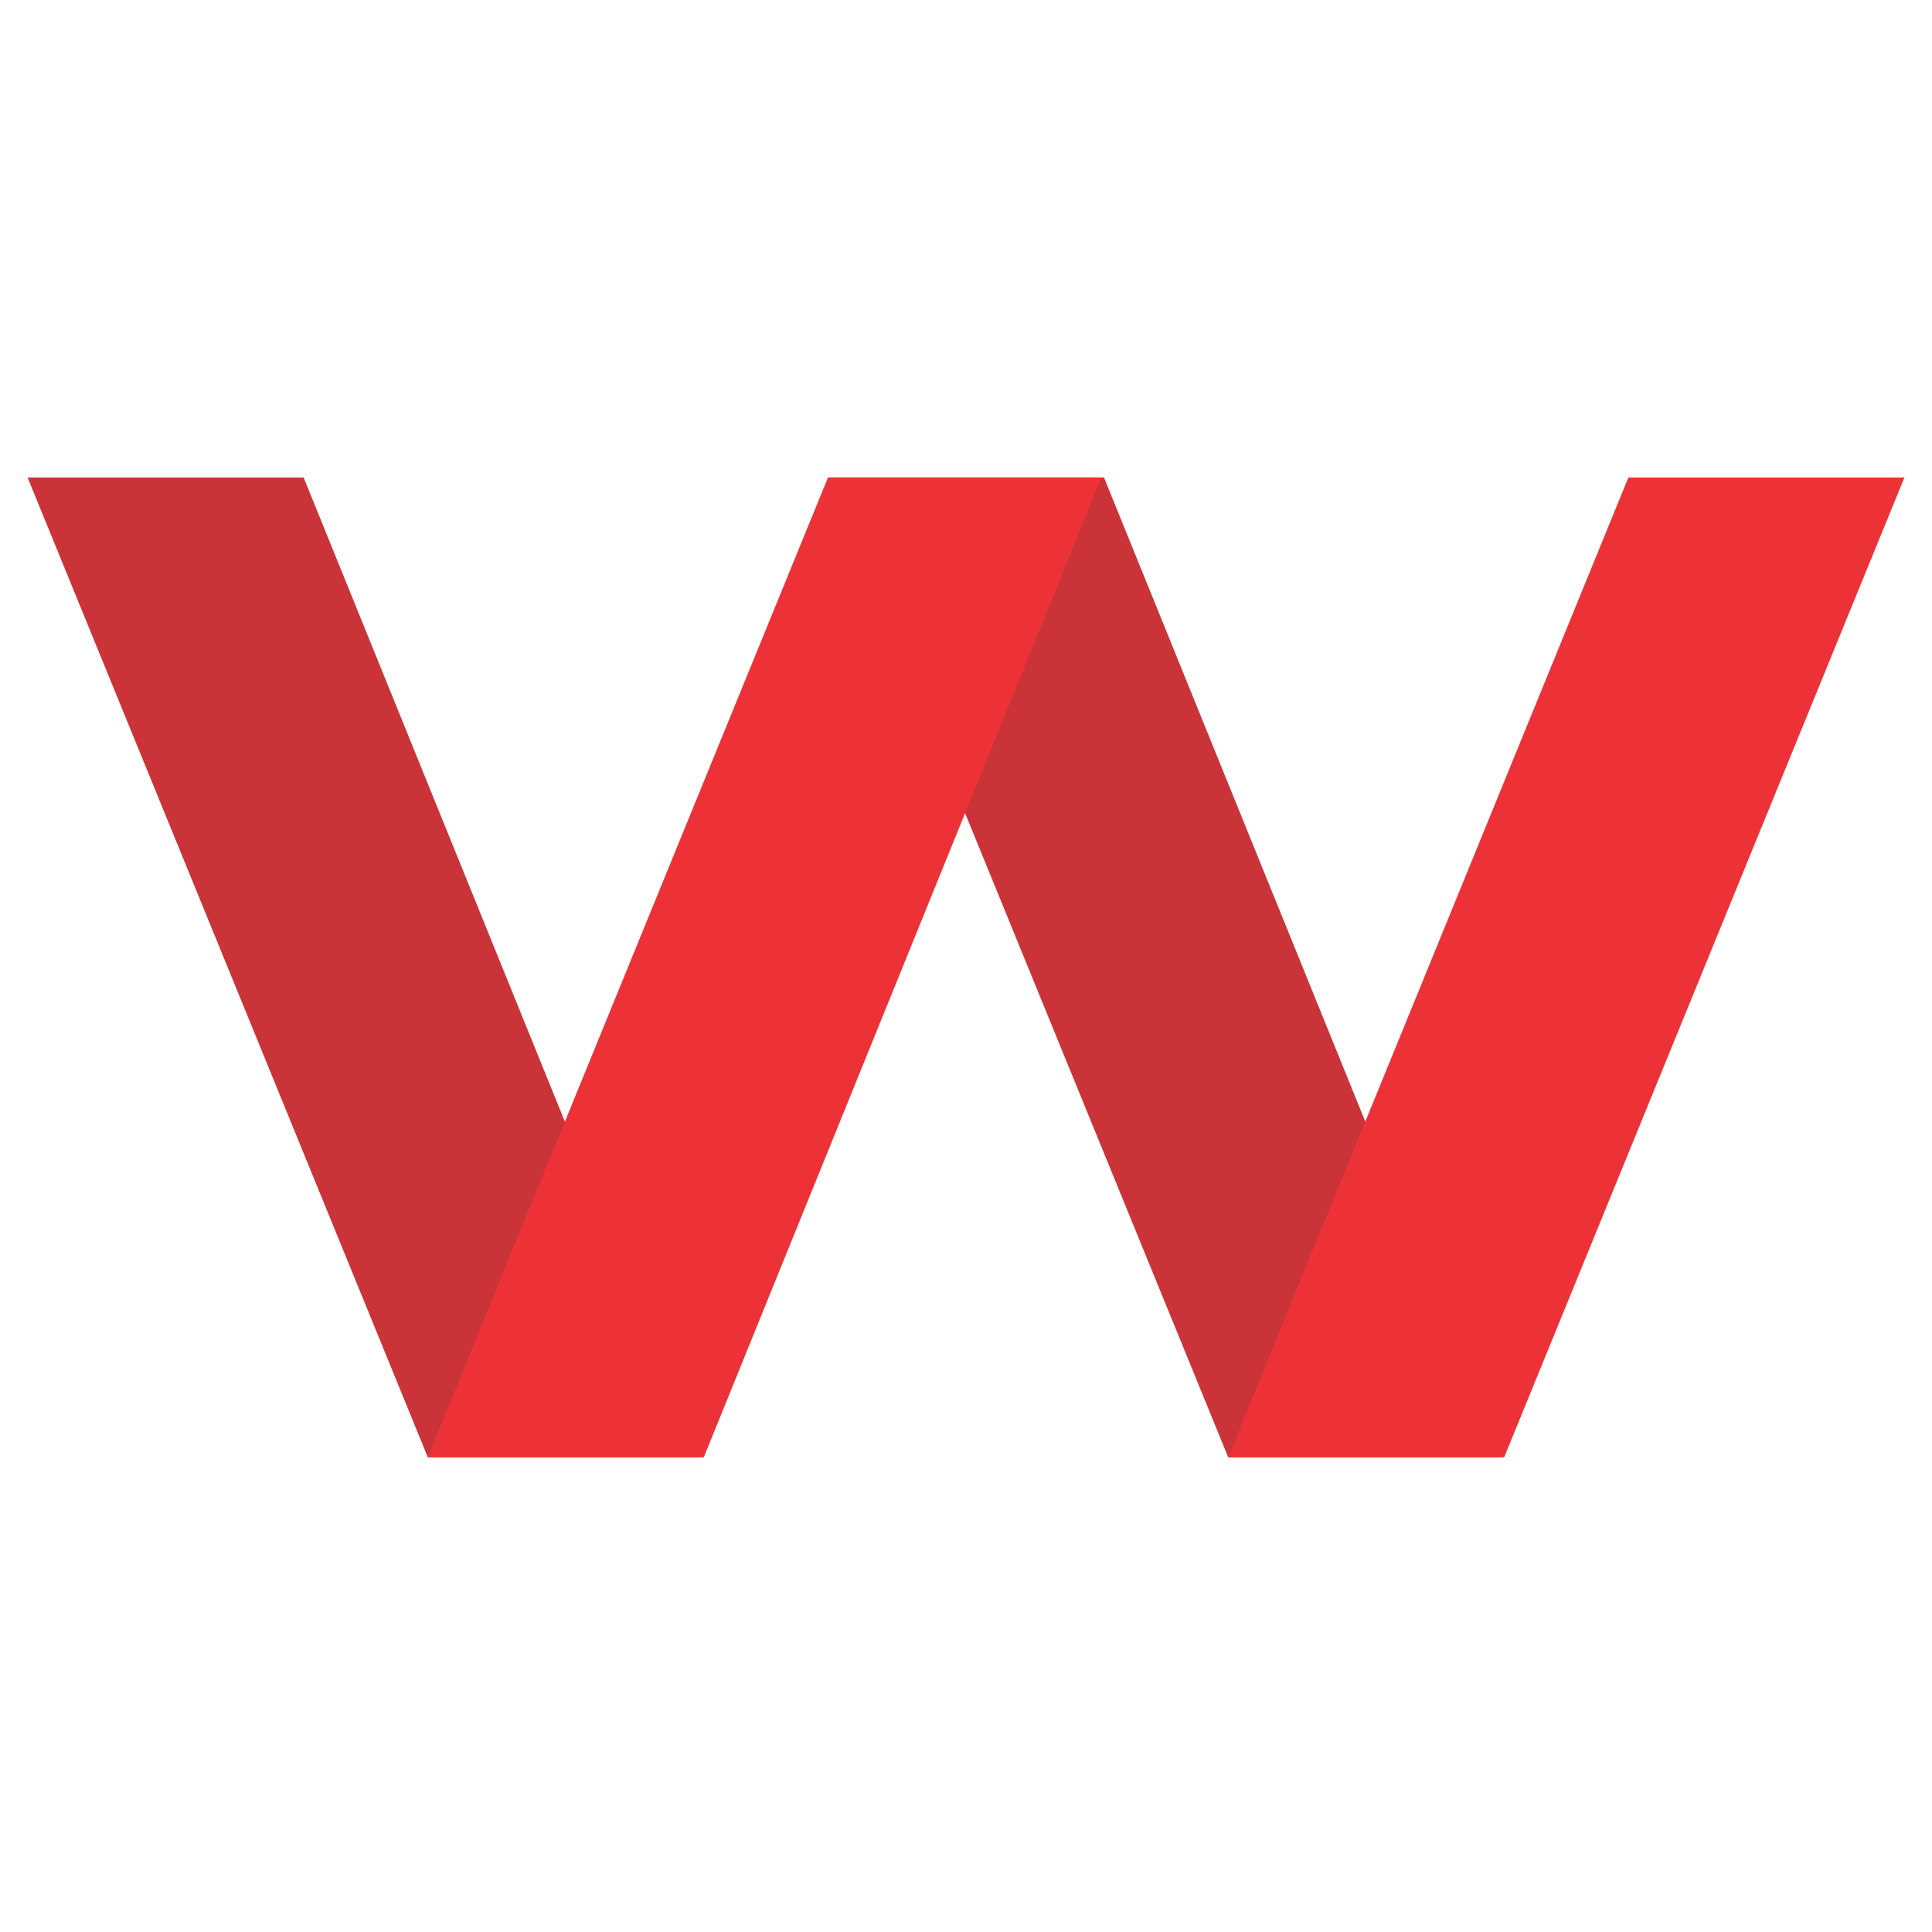
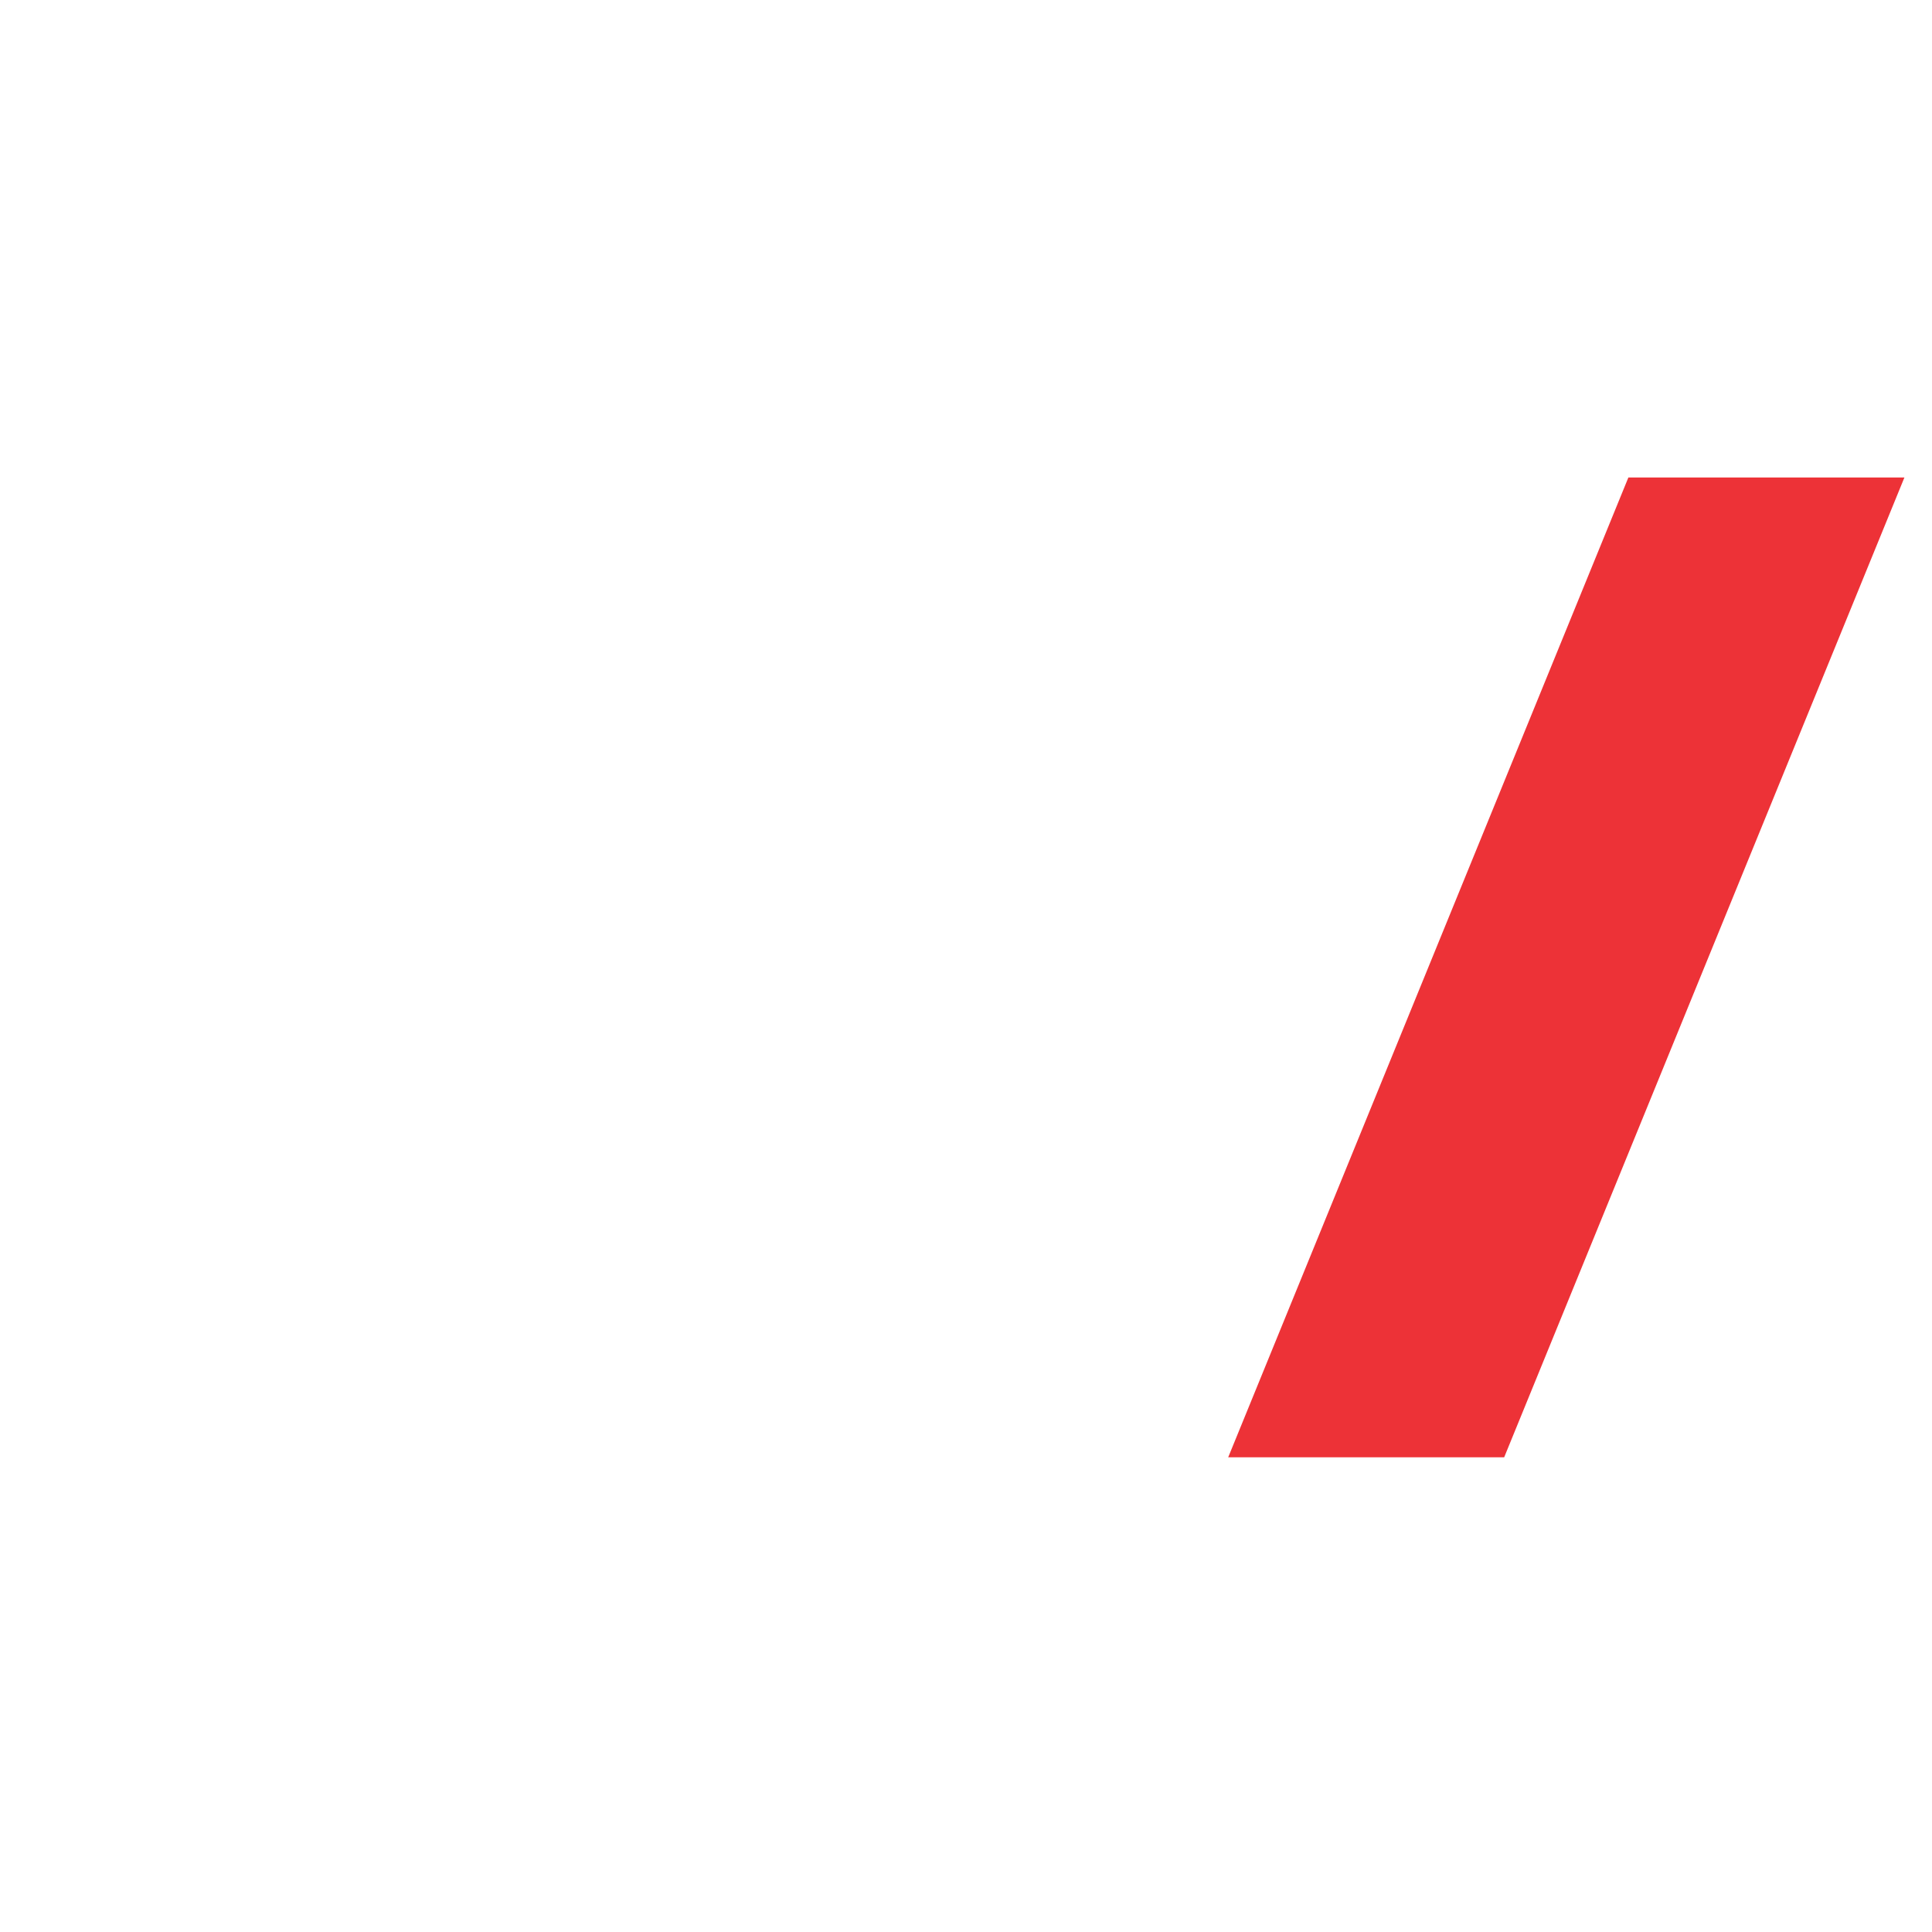
<svg xmlns="http://www.w3.org/2000/svg" width="32" height="32" viewBox="0 0 32 32" fill="none">
-   <path fill-rule="evenodd" clip-rule="evenodd" d="M0.457 7.909H5.029L11.611 24.137H7.086L0.457 7.909Z" fill="#CA3438" />
-   <path fill-rule="evenodd" clip-rule="evenodd" d="M13.714 7.909H18.286L24.869 24.137H20.343L13.714 7.909Z" fill="#CA3438" />
-   <path fill-rule="evenodd" clip-rule="evenodd" d="M18.24 7.909H13.714L7.086 24.137H11.657L18.24 7.909Z" fill="#ED3237" />
-   <path fill-rule="evenodd" clip-rule="evenodd" d="M31.543 7.909H26.971L20.343 24.137H24.914L31.543 7.909Z" fill="#ED3237" />
+   <path fill-rule="evenodd" clip-rule="evenodd" d="M31.543 7.909H26.971L20.343 24.137H24.914L31.543 7.909" fill="#ED3237" />
</svg>